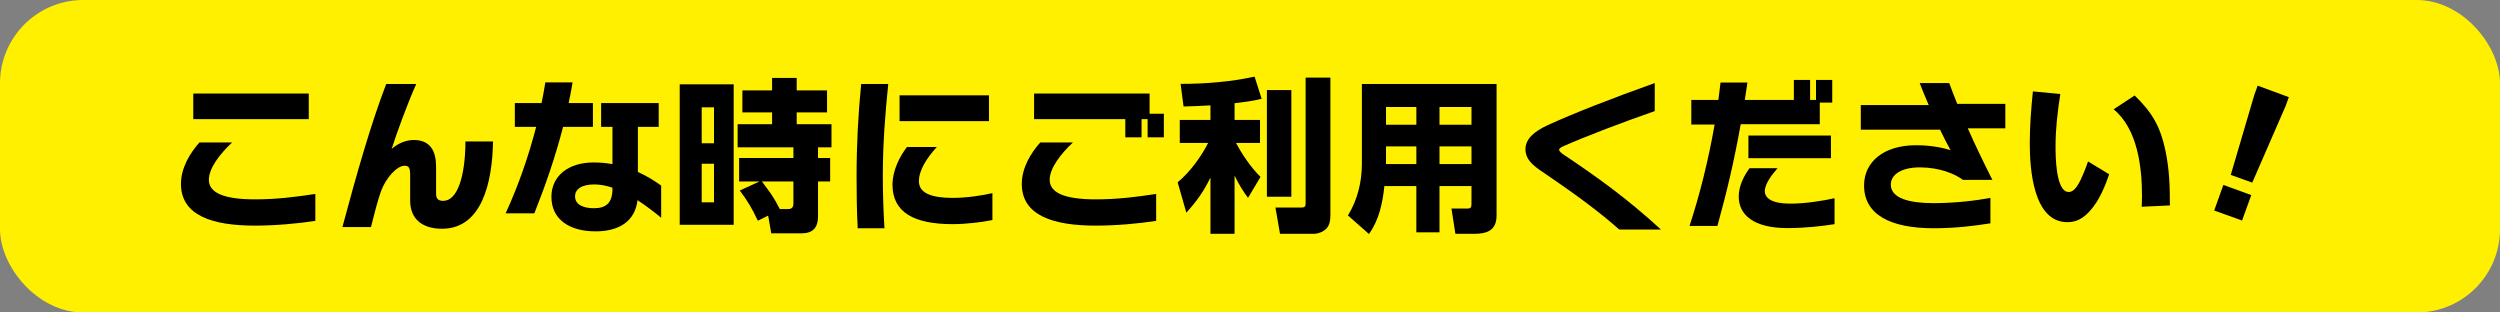
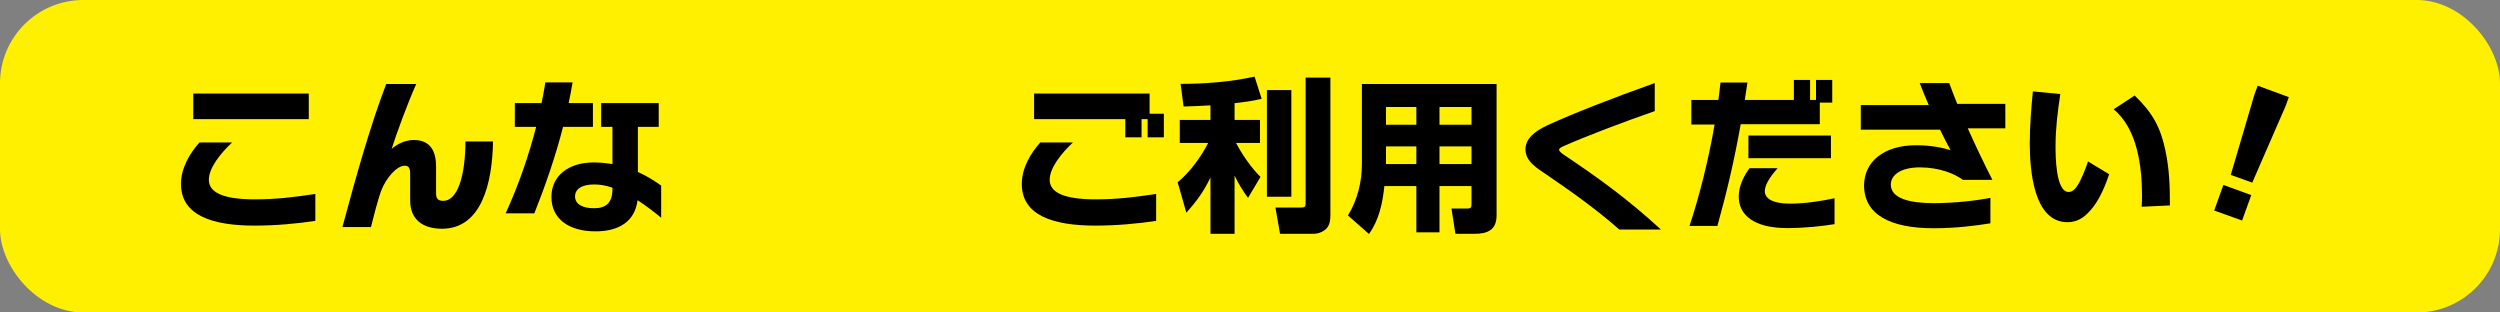
<svg xmlns="http://www.w3.org/2000/svg" id="_レイヤー_1" data-name="レイヤー 1" width="240mm" height="30mm" viewBox="0 0 680.315 85.039">
  <rect x="0" y="0" width="680.315" height="85.039" fill="#808080" stroke="none" />
  <defs>
    <style>
      .cls-1 {
        fill: #fff000;
      }

      .cls-1, .cls-2 {
        stroke-width: 0px;
      }

      .cls-2 {
        fill: #000;
      }
    </style>
  </defs>
  <rect class="cls-1" width="680.315" height="85.039" rx="22.677" ry="22.677" />
  <g>
    <path class="cls-2" d="M69.336,61.397c-11.475,0-20.091-2.724-20.091-11.341,0-4.42,2.5-8.482,5.045-11.295h8.885c-3.259,3.035-6.34,6.965-6.34,10.179,0,3.394,3.795,5.313,12.546,5.313,5.804,0,10.805-.625,16.43-1.474v7.322c-4.911.759-10.805,1.295-16.475,1.295ZM52.594,32.421v-6.966h31.432v6.966h-31.432Z" />
    <path class="cls-2" d="M120.277,62.245c-5.313,0-8.662-2.59-8.662-7.68v-6.965c0-1.741-.268-2.5-1.473-2.5-2.277,0-5.09,3.482-6.295,6.518-1.116,2.902-2.232,7.59-2.902,10.18h-7.769c3.795-14.152,7.769-28.172,11.921-38.932h8.17c-2.411,5.357-5.447,13.706-6.697,17.68,1.384-1.295,3.706-2.455,5.983-2.455,4.643,0,6.117,3.125,6.117,7.277v7.322c0,1.562.759,1.964,1.964,1.964,3.839,0,5.983-6.652,6.027-16.162h7.5c-.178,11.386-3.125,23.753-13.885,23.753Z" />
    <path class="cls-2" d="M153.225,34.519c-2.099,8.171-4.777,15.895-7.813,23.529h-7.813c3.482-7.59,6.25-15.582,8.304-23.529h-5.804v-6.474h7.277c.402-1.875.715-3.751,1.027-5.626h7.411c-.312,1.92-.669,3.795-1.071,5.626h6.607v6.474h-8.125ZM173.494,54.476c-.714,5.805-5.089,8.483-11.43,8.483-7.099,0-12.01-3.259-12.01-9.376,0-5.67,4.554-9.376,11.474-9.376,1.831,0,3.527.179,5.135.446v-10.135h-3.081v-6.474h15.671v6.474h-5.67v12.278c2.724,1.205,4.822,2.634,6.34,3.706v8.75c-1.919-1.562-4.107-3.259-6.429-4.777ZM166.664,51.083c-1.652-.58-3.349-.893-4.956-.893-3.616,0-5.224,1.428-5.224,3.214,0,2.321,2.277,3.26,5.179,3.26,3.304,0,5.001-1.519,5.001-5.269v-.312Z" />
-     <path class="cls-2" d="M199.656,22.955v38.218h-14.689V22.955h14.689ZM190.95,29.206v9.777h3.349v-9.777h-3.349ZM190.95,44.565v10.492h3.349v-10.492h-3.349ZM206.22,60.057c-1.607-3.393-2.634-5.179-4.911-8.215l5.357-2.456h-5.536v-6.384h14.778v-2.902h-15.18v-6.295h9.376v-3.215h-8.081v-5.983h8.081v-3.393h6.697v3.393h8.26v5.983h-8.26v3.215h9.465v6.295h-3.661v2.902h3.304v6.384h-3.304v9.466c0,3.081-1.384,4.644-4.509,4.644h-8.215l-.849-4.822-2.812,1.384ZM214.479,56.887c1.071,0,1.429-.58,1.429-1.562v-5.938h-8.572c2.366,3.215,2.991,3.84,4.866,7.501h2.277Z" />
-     <path class="cls-2" d="M240.239,47.735c0,4.554.134,9.242.446,14.376h-7.277c-.268-4.688-.312-9.51-.312-14.242,0-8.572.446-16.832,1.25-25.002h7.367c-.848,8.304-1.473,16.385-1.473,24.868ZM259.214,60.995c-10.492,0-16.341-3.215-16.341-10.716,0-4.019,2.054-7.813,3.929-10.269h8.126c-2.634,2.901-4.867,6.205-4.867,9.331,0,3.17,3.349,4.509,9.197,4.509,4.018,0,8.26-.714,10.805-1.295v7.322c-2.991.625-7.367,1.117-10.849,1.117ZM244.793,32.956v-7.01h24.333v7.01h-24.333Z" />
    <path class="cls-2" d="M298.145,61.397c-11.475,0-20.091-2.724-20.091-11.341,0-4.42,2.5-8.482,5.045-11.295h8.885c-3.259,3.035-6.34,6.965-6.34,10.179,0,3.394,3.795,5.313,12.546,5.313,5.804,0,10.805-.625,16.43-1.474v7.322c-4.911.759-10.805,1.295-16.475,1.295ZM312.298,37.376v-4.955h-1.652v4.955h-4.42v-4.955h-24.824v-6.966h31.432v5.492h3.884v6.429h-4.42Z" />
    <path class="cls-2" d="M322.074,28.983l-.804-6.161c6.786,0,13.438-.536,20.136-1.965l1.92,6.027c-2.501.625-4.822.893-7.367,1.206v4.554h6.921v6.25h-6.519c1.652,3.17,4.108,6.742,6.653,9.242l-3.394,5.715c-1.429-1.92-2.634-3.929-3.661-6.072v15.851h-6.563v-15.314c-1.875,3.84-3.706,6.385-6.563,9.555l-2.366-8.26c3.349-2.769,6.34-6.876,8.304-10.716h-7.724v-6.25h8.349v-3.974c-2.411.134-4.866.268-7.322.312ZM351.408,53.538h-6.652v-29.021h6.652v29.021ZM362.034,58.45c0,1.339-.134,2.768-1.116,3.795-.938.893-2.232,1.384-3.527,1.384h-9.063l-1.25-7.144h6.876c1.026,0,1.339-.179,1.339-1.161V21.124h6.742v37.326Z" />
    <path class="cls-2" d="M407.259,58.583c0,4.063-2.5,5.046-6.116,5.046h-5.09l-1.071-6.876h4.286c.981,0,1.16-.312,1.16-1.25v-4.867h-8.706v12.591h-6.295v-12.591h-8.706c-.447,4.51-1.474,9.332-4.197,13.037l-5.715-5.045c2.59-4.196,3.795-9.107,3.795-14.02v-21.742h36.655v35.717ZM377.167,29.116v4.822h8.26v-4.822h-8.26ZM377.167,39.832v4.821h8.26v-4.821h-8.26ZM391.722,29.116v4.822h8.706v-4.822h-8.706ZM391.722,39.832v4.821h8.706v-4.821h-8.706Z" />
    <path class="cls-2" d="M440.654,62.468c-5.849-5.179-12.546-10.001-19.689-14.867-2.589-1.786-5.849-3.572-5.849-6.965,0-2.857,2.366-4.867,6.117-6.608,6.607-3.036,17.635-7.366,29.064-11.43v7.635c-8.84,3.081-18.35,6.697-24.868,9.555-.67.312-1.161.625-1.161.938,0,.401.581.894,1.027,1.206,9.242,6.205,17.145,11.786,26.699,20.537h-11.341Z" />
    <path class="cls-2" d="M495.211,27.911v5.894h-21.521c-1.741,9.822-3.75,18.35-6.34,27.681h-7.59c2.812-8.572,5.135-17.903,6.831-27.592h-6.34v-6.697h7.367c.178-1.562.401-3.17.58-4.732h7.322c-.224,1.607-.491,3.17-.715,4.732h13.35v-5.447h4.42v5.447h1.607v-5.447h4.42v6.162h-3.393ZM486.37,62.066c-9.107,0-13.215-3.571-13.215-8.572,0-3.08,1.562-5.848,2.946-7.724h7.635c-1.161,1.34-3.482,4.019-3.482,6.251,0,1.83,1.786,3.393,6.92,3.393,3.93,0,8.662-.714,12.055-1.473v7.055c-3.125.49-7.724,1.07-12.858,1.07ZM475.789,43.046v-6.161h22.458v6.161h-22.458Z" />
    <path class="cls-2" d="M535.481,34.921c2.01,4.509,4.286,9.286,6.697,14.019h-8.036c-2.099-1.606-6.34-3.393-11.698-3.393-5.089,0-7.902,2.009-7.902,4.688,0,3.84,5.313,5.046,11.608,5.046,5.938,0,11.697-.715,15.493-1.43v6.921c-4.242.669-9.376,1.339-15.448,1.339-11.876,0-18.931-3.75-18.931-11.652,0-6.385,5.313-10.938,14.153-10.938,4.465,0,7.59.804,9.376,1.339-.804-1.473-1.831-3.438-2.857-5.58h-21.564v-6.697h18.483c-.938-2.188-1.83-4.287-2.455-5.983h8.036c.67,1.831,1.384,3.706,2.188,5.671h13.082v6.652h-10.225Z" />
    <path class="cls-2" d="M560.66,25.589c-.714,4.688-1.295,9.376-1.295,14.153,0,2.456,0,12.501,3.572,12.501,1.16,0,1.92-1.026,2.5-1.92,1.071-1.74,2.099-4.42,2.768-6.384l5.76,3.482c-.982,2.901-2.411,6.34-4.241,8.751-1.875,2.455-3.885,4.286-7.144,4.286-9.331,0-10.225-14.645-10.225-21.386,0-4.733.357-9.466.849-14.198l7.456.714ZM589.28,41.037c1.071,5.135,1.205,9.644,1.205,14.868l-7.679.356c.044-.938.089-1.92.089-2.901,0-7.903-1.205-18.262-7.724-23.619l5.715-3.75c4.777,4.554,7.054,8.572,8.394,15.046Z" />
    <path class="cls-2" d="M605.038,50.323l7.59,2.769-2.5,6.921-7.591-2.724,2.501-6.966ZM613.476,25.768l.894-2.455,8.482,3.125-.893,2.456-9.063,20.805-5.849-2.098,6.429-21.833Z" />
  </g>
</svg>